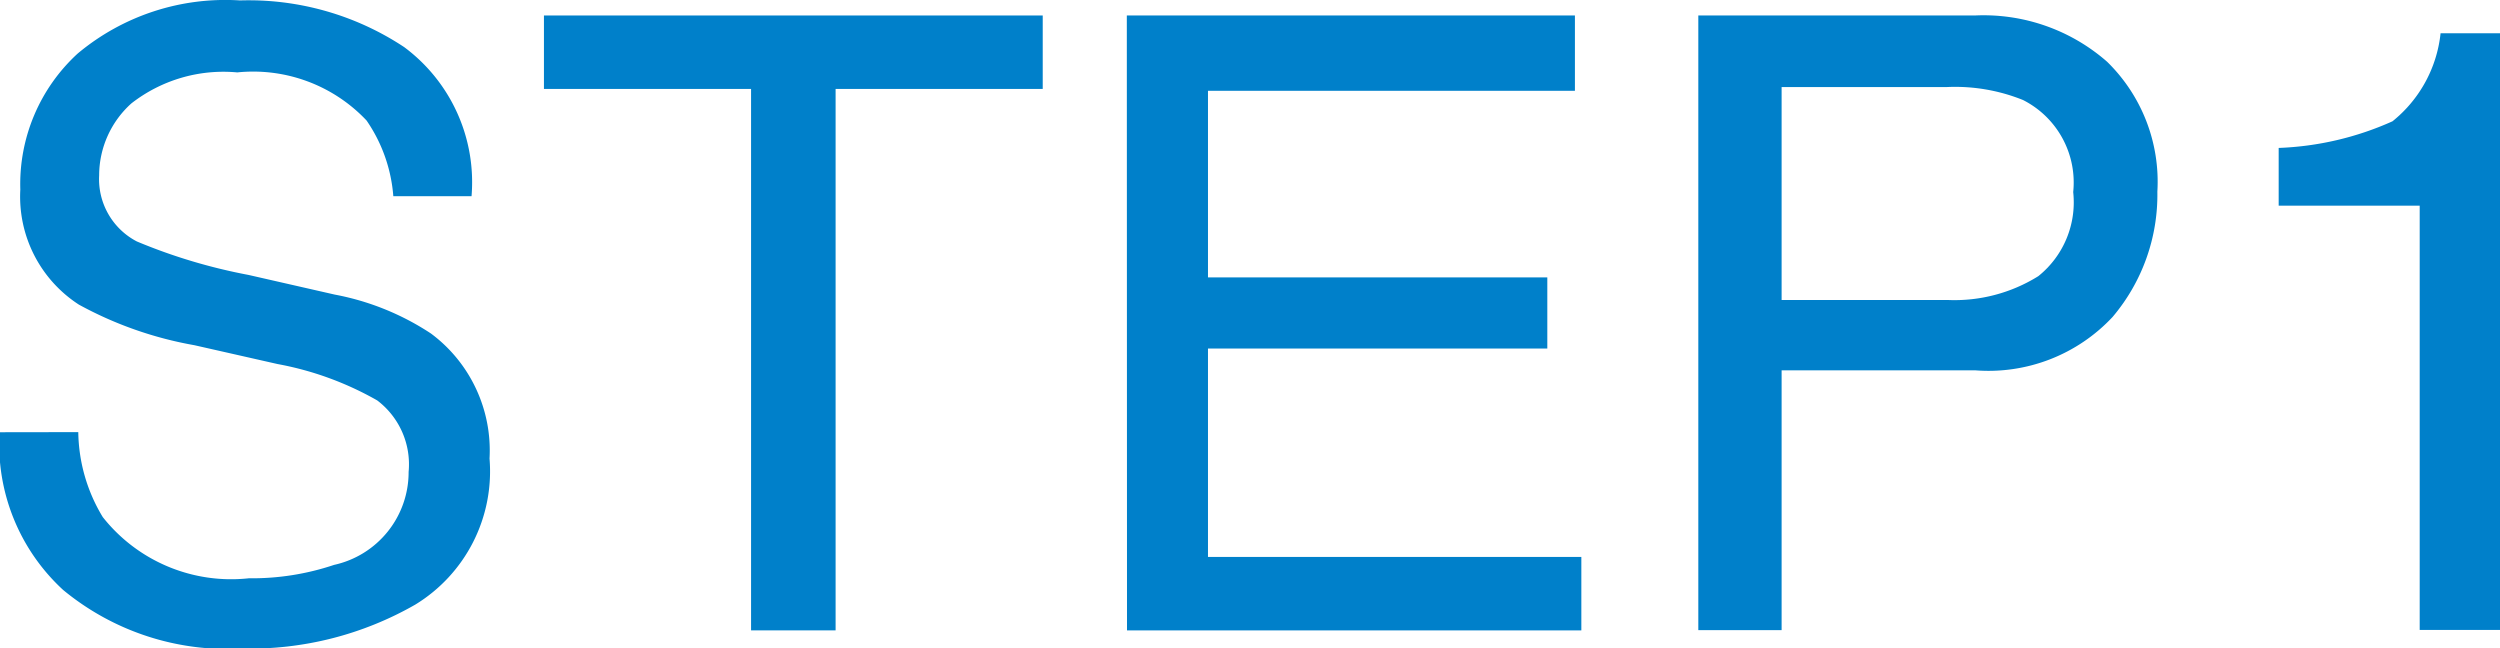
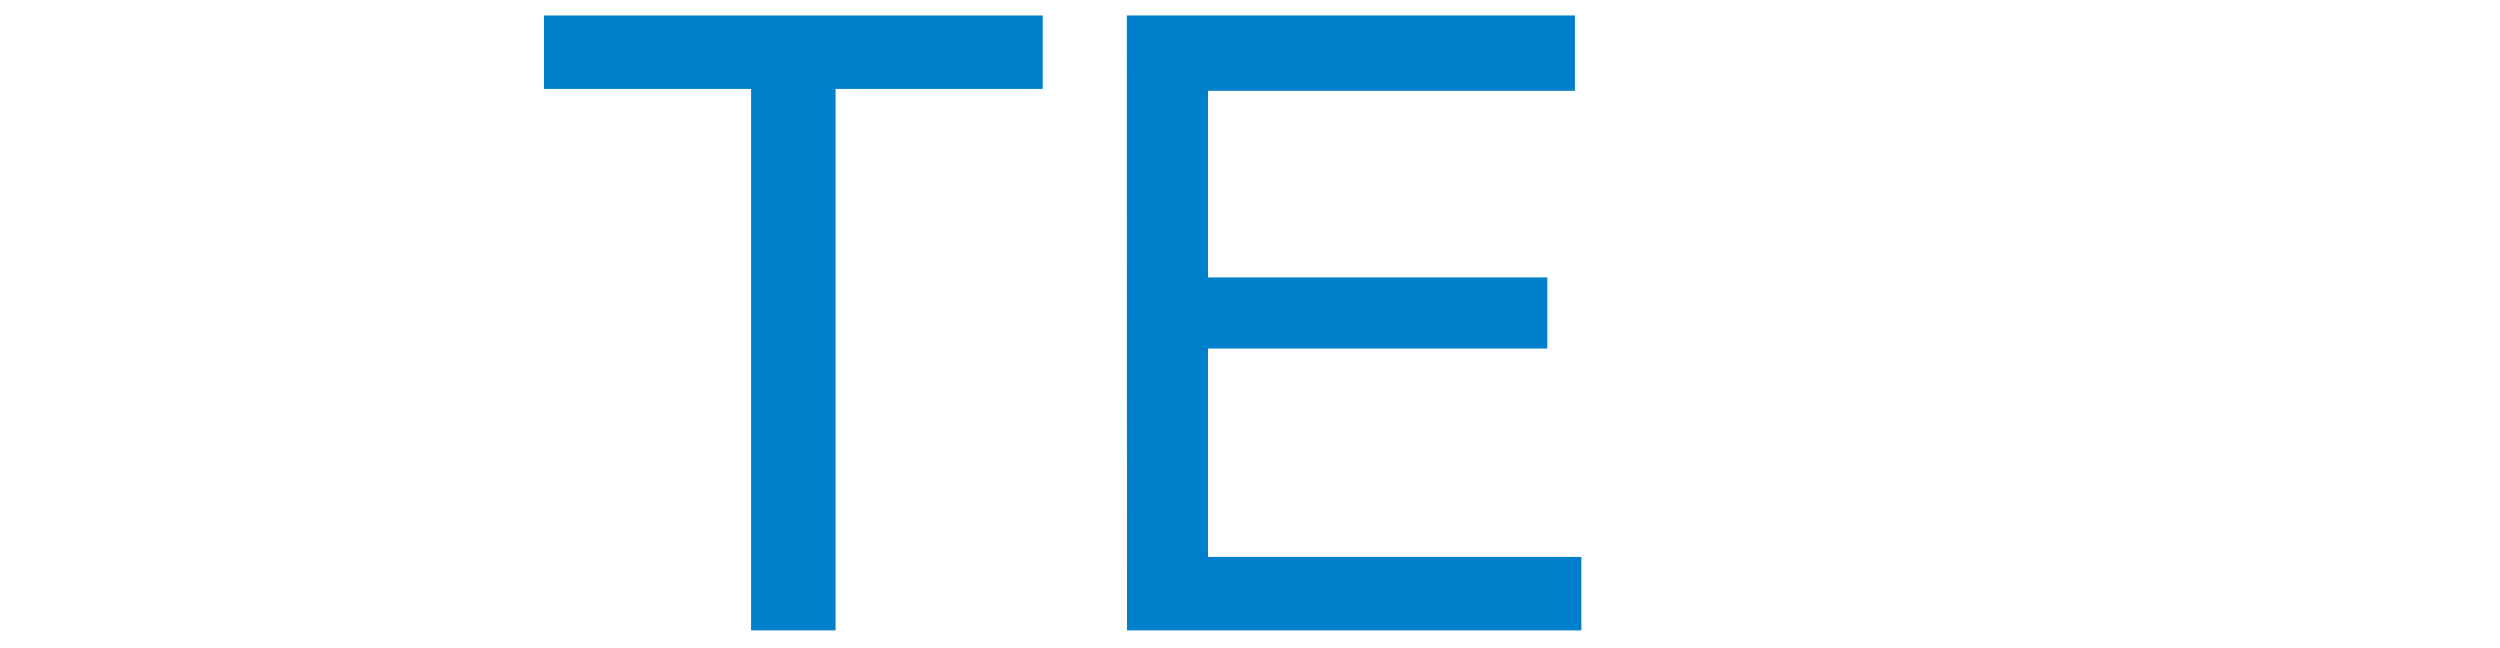
<svg xmlns="http://www.w3.org/2000/svg" width="40.845" height="10.589" viewBox="0 0 40.845 10.589">
  <g id="Group_44" data-name="Group 44" transform="translate(-1487.982 -6467.44)">
-     <path id="Path_163" data-name="Path 163" d="M1489.261,6474.5a2.74,2.74,0,0,0,.4,1.388,2.673,2.673,0,0,0,2.386,1,4.215,4.215,0,0,0,1.394-.219,1.551,1.551,0,0,0,1.217-1.518,1.31,1.31,0,0,0-.513-1.169,5.171,5.171,0,0,0-1.627-.594l-1.36-.308a6.154,6.154,0,0,1-1.887-.663,2.1,2.1,0,0,1-.957-1.88,2.893,2.893,0,0,1,.937-2.222,3.759,3.759,0,0,1,2.652-.868,4.6,4.6,0,0,1,2.683.763,2.749,2.749,0,0,1,1.1,2.436h-1.278a2.514,2.514,0,0,0-.437-1.237,2.546,2.546,0,0,0-2.113-.786,2.444,2.444,0,0,0-1.729.506,1.583,1.583,0,0,0-.527,1.176,1.147,1.147,0,0,0,.616,1.08,9.084,9.084,0,0,0,1.825.547l1.408.321a4.29,4.29,0,0,1,1.572.636,2.381,2.381,0,0,1,.957,2.043,2.551,2.551,0,0,1-1.213,2.386,5.431,5.431,0,0,1-2.82.718,4.215,4.215,0,0,1-2.933-.957,3.23,3.23,0,0,1-1.039-2.577Z" fill="#0080ca" />
    <path id="Path_164" data-name="Path 164" d="M1505.018,6467.693v1.2h-3.384v8.846h-1.381v-8.846h-3.384v-1.2Z" fill="#0080ca" />
    <path id="Path_165" data-name="Path 165" d="M1506.392,6467.693h7.321v1.231h-5.995v3.048h5.544v1.162h-5.544v3.405h6.1v1.2h-7.423Z" fill="#0080ca" />
-     <path id="Path_166" data-name="Path 166" d="M1515.729,6467.693h4.519a3.06,3.06,0,0,1,2.16.756,2.739,2.739,0,0,1,.821,2.122,3.088,3.088,0,0,1-.732,2.048,2.774,2.774,0,0,1-2.249.871h-3.158v4.245h-1.361Zm5.305,1.381a2.963,2.963,0,0,0-1.237-.212h-2.707v3.479h2.707a2.589,2.589,0,0,0,1.487-.389,1.546,1.546,0,0,0,.57-1.374A1.51,1.51,0,0,0,1521.034,6469.074Z" fill="#0080ca" />
-     <path id="Path_167" data-name="Path 167" d="M1525.211,6470.8v-.943a4.985,4.985,0,0,0,1.859-.435,2.13,2.13,0,0,0,.786-1.438h.971v9.748h-1.312V6470.8Z" fill="#0080ca" />
  </g>
</svg>